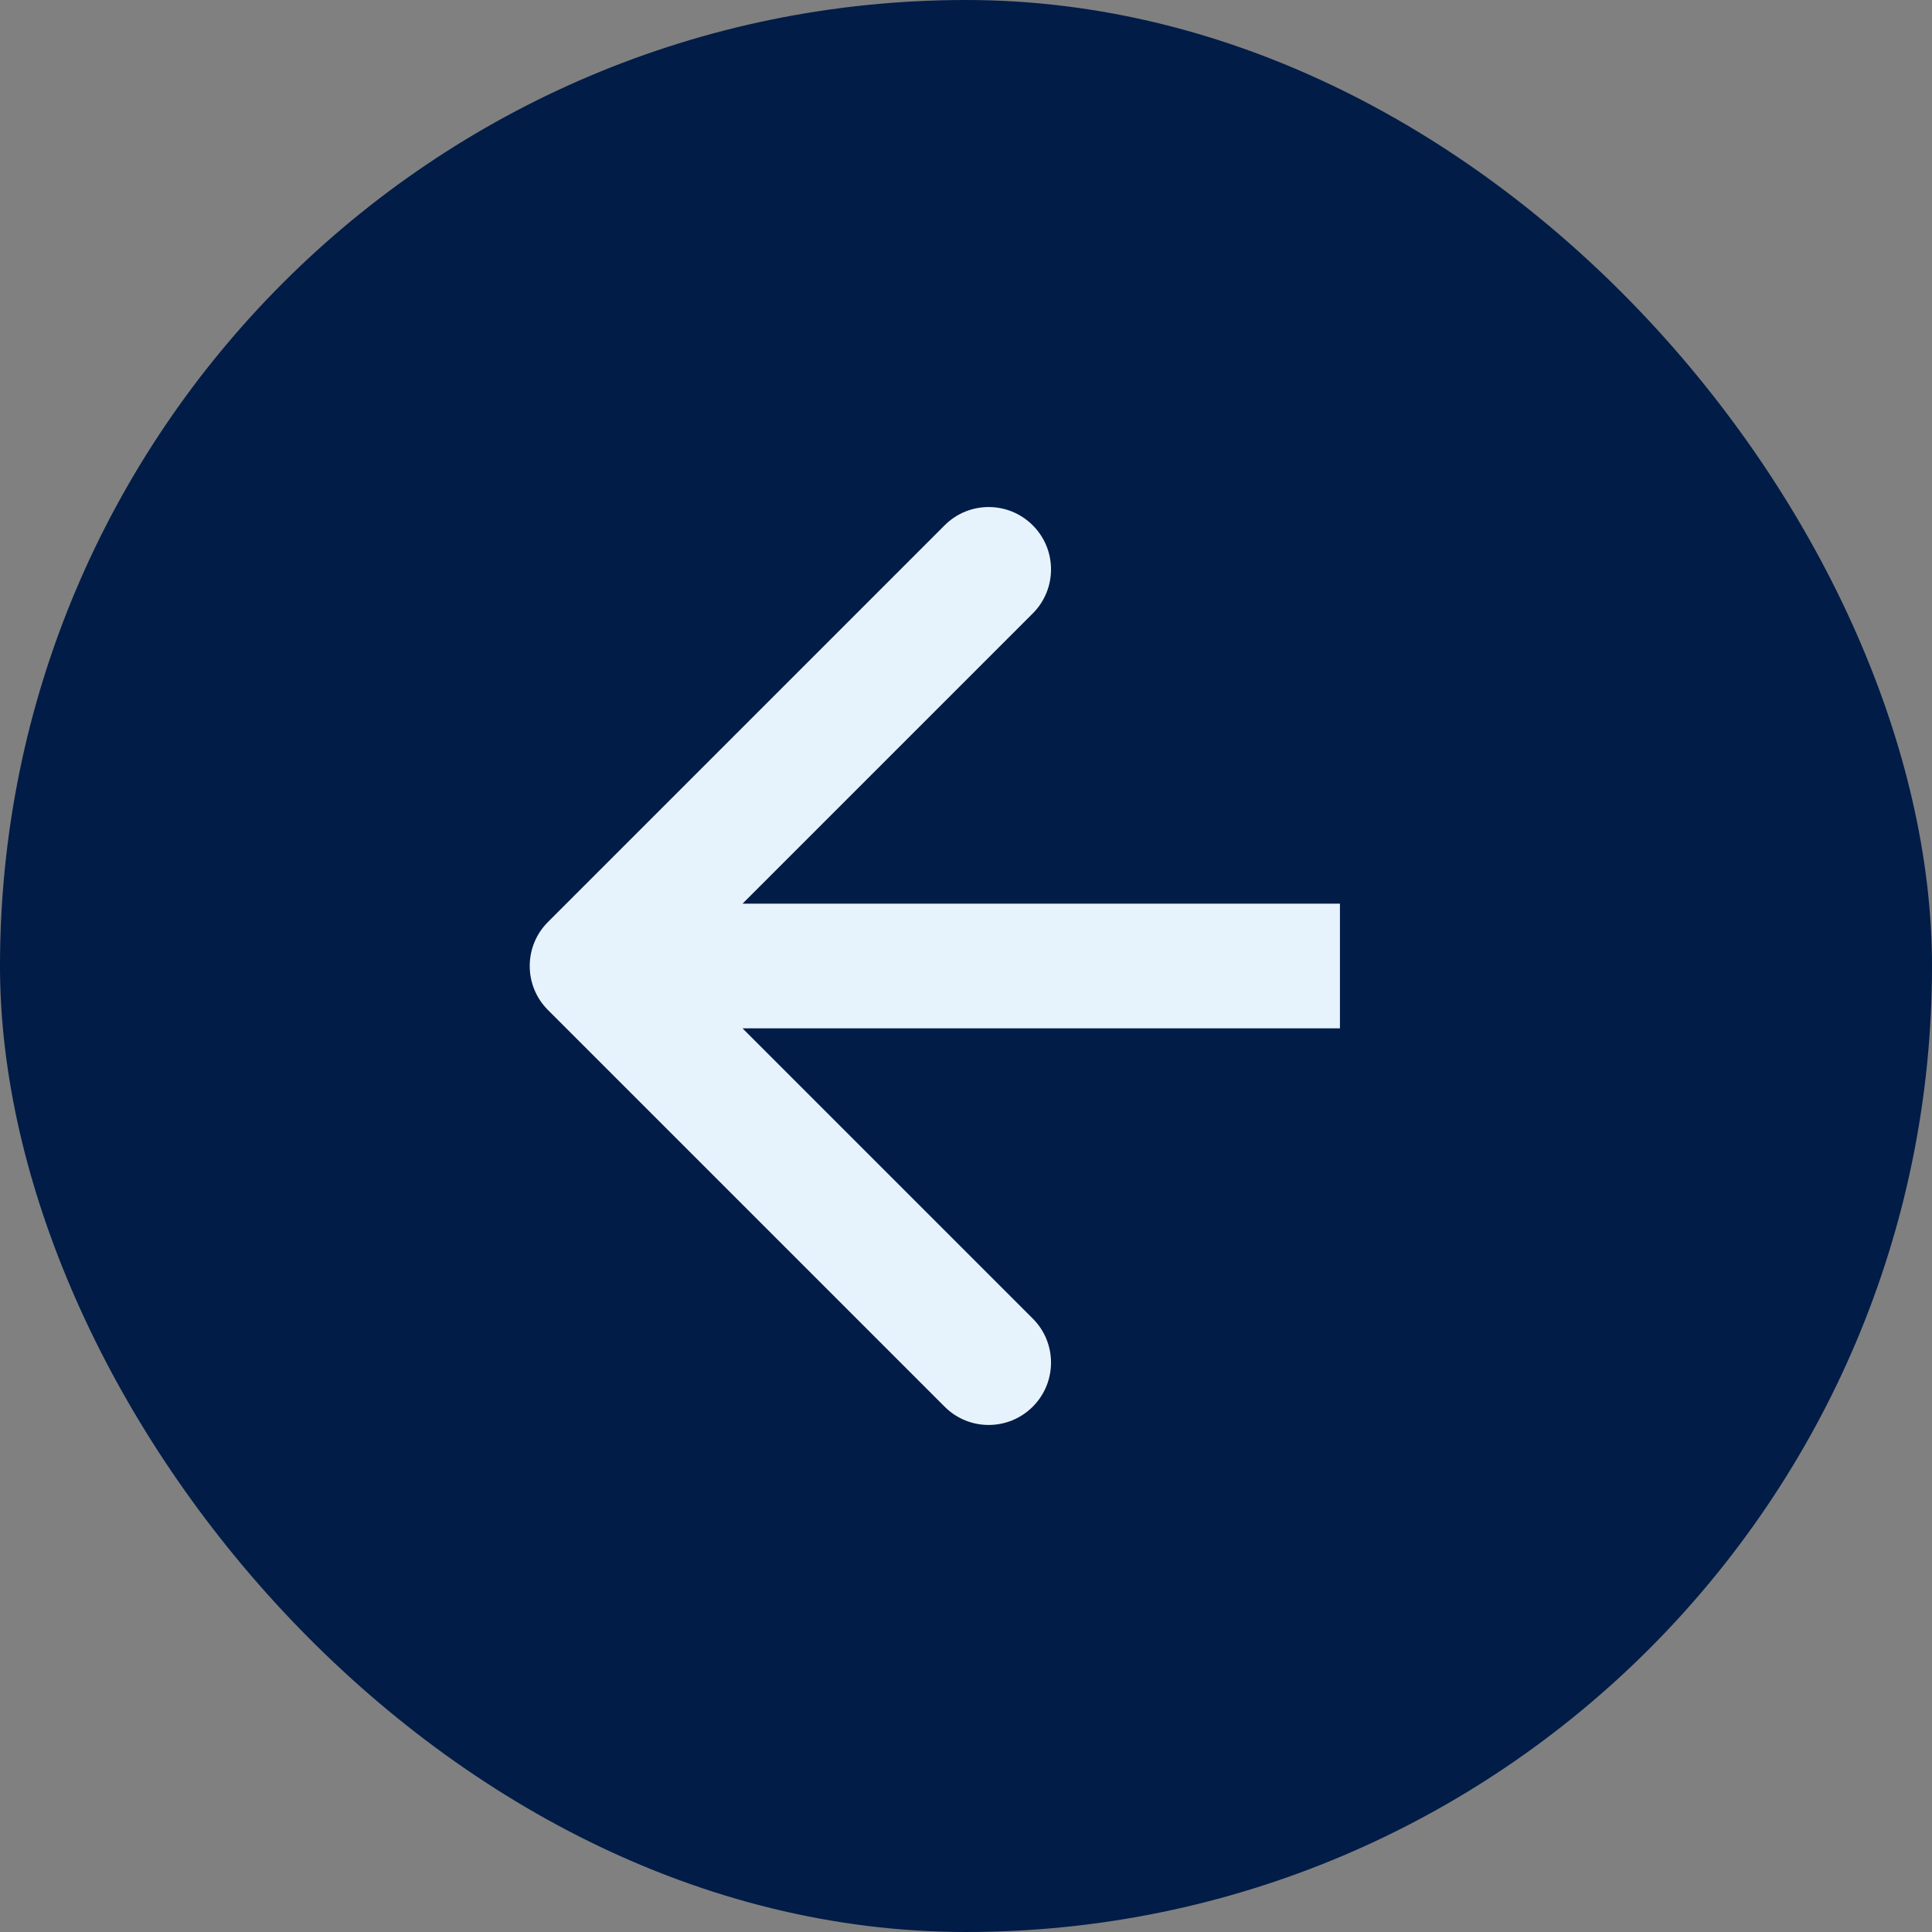
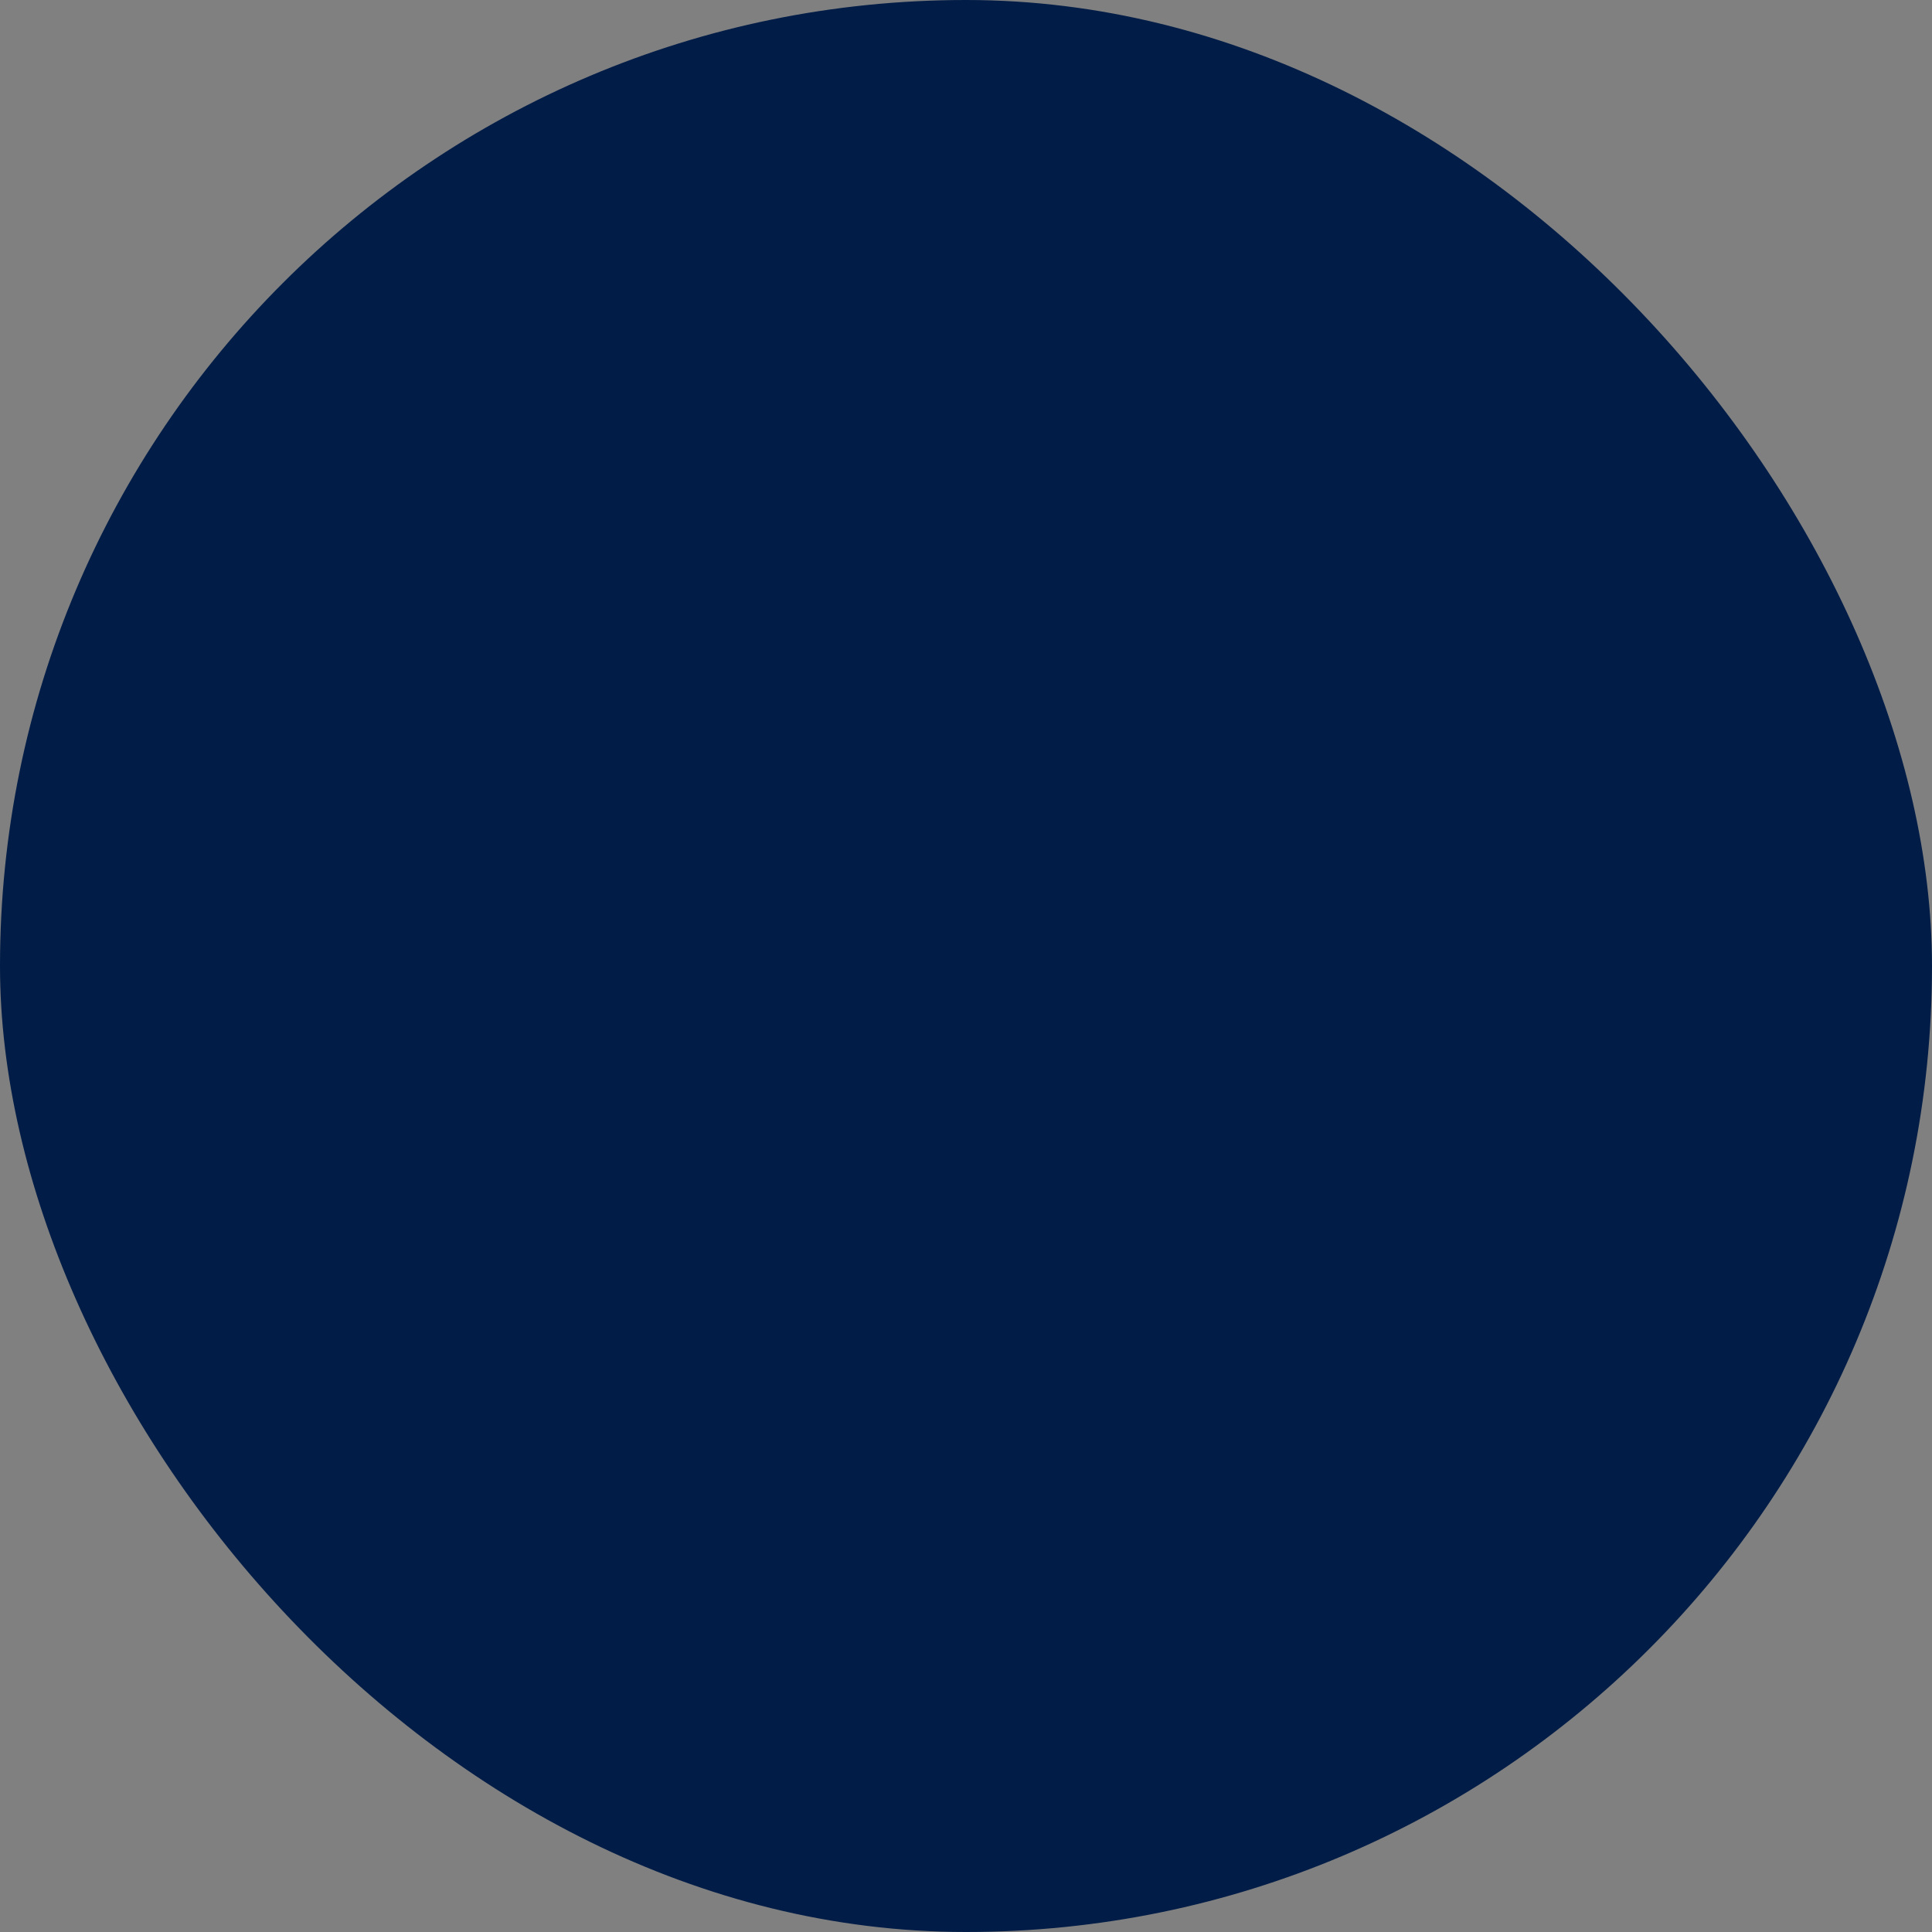
<svg xmlns="http://www.w3.org/2000/svg" width="31" height="31" viewBox="0 0 31 31" fill="none">
  <rect x="0" y="0" width="31" height="31" fill="#808080" stroke="none" />
  <rect width="31" height="31" rx="15.5" fill="#001C47" />
-   <path d="M8.793 14.793C8.402 15.183 8.402 15.817 8.793 16.207L15.157 22.571C15.547 22.962 16.18 22.962 16.571 22.571C16.962 22.18 16.962 21.547 16.571 21.157L10.914 15.5L16.571 9.843C16.962 9.453 16.962 8.819 16.571 8.429C16.18 8.038 15.547 8.038 15.157 8.429L8.793 14.793ZM21.5 14.5L9.5 14.5L9.5 16.5L21.5 16.5L21.5 14.5Z" fill="#E7F3FC" />
</svg>